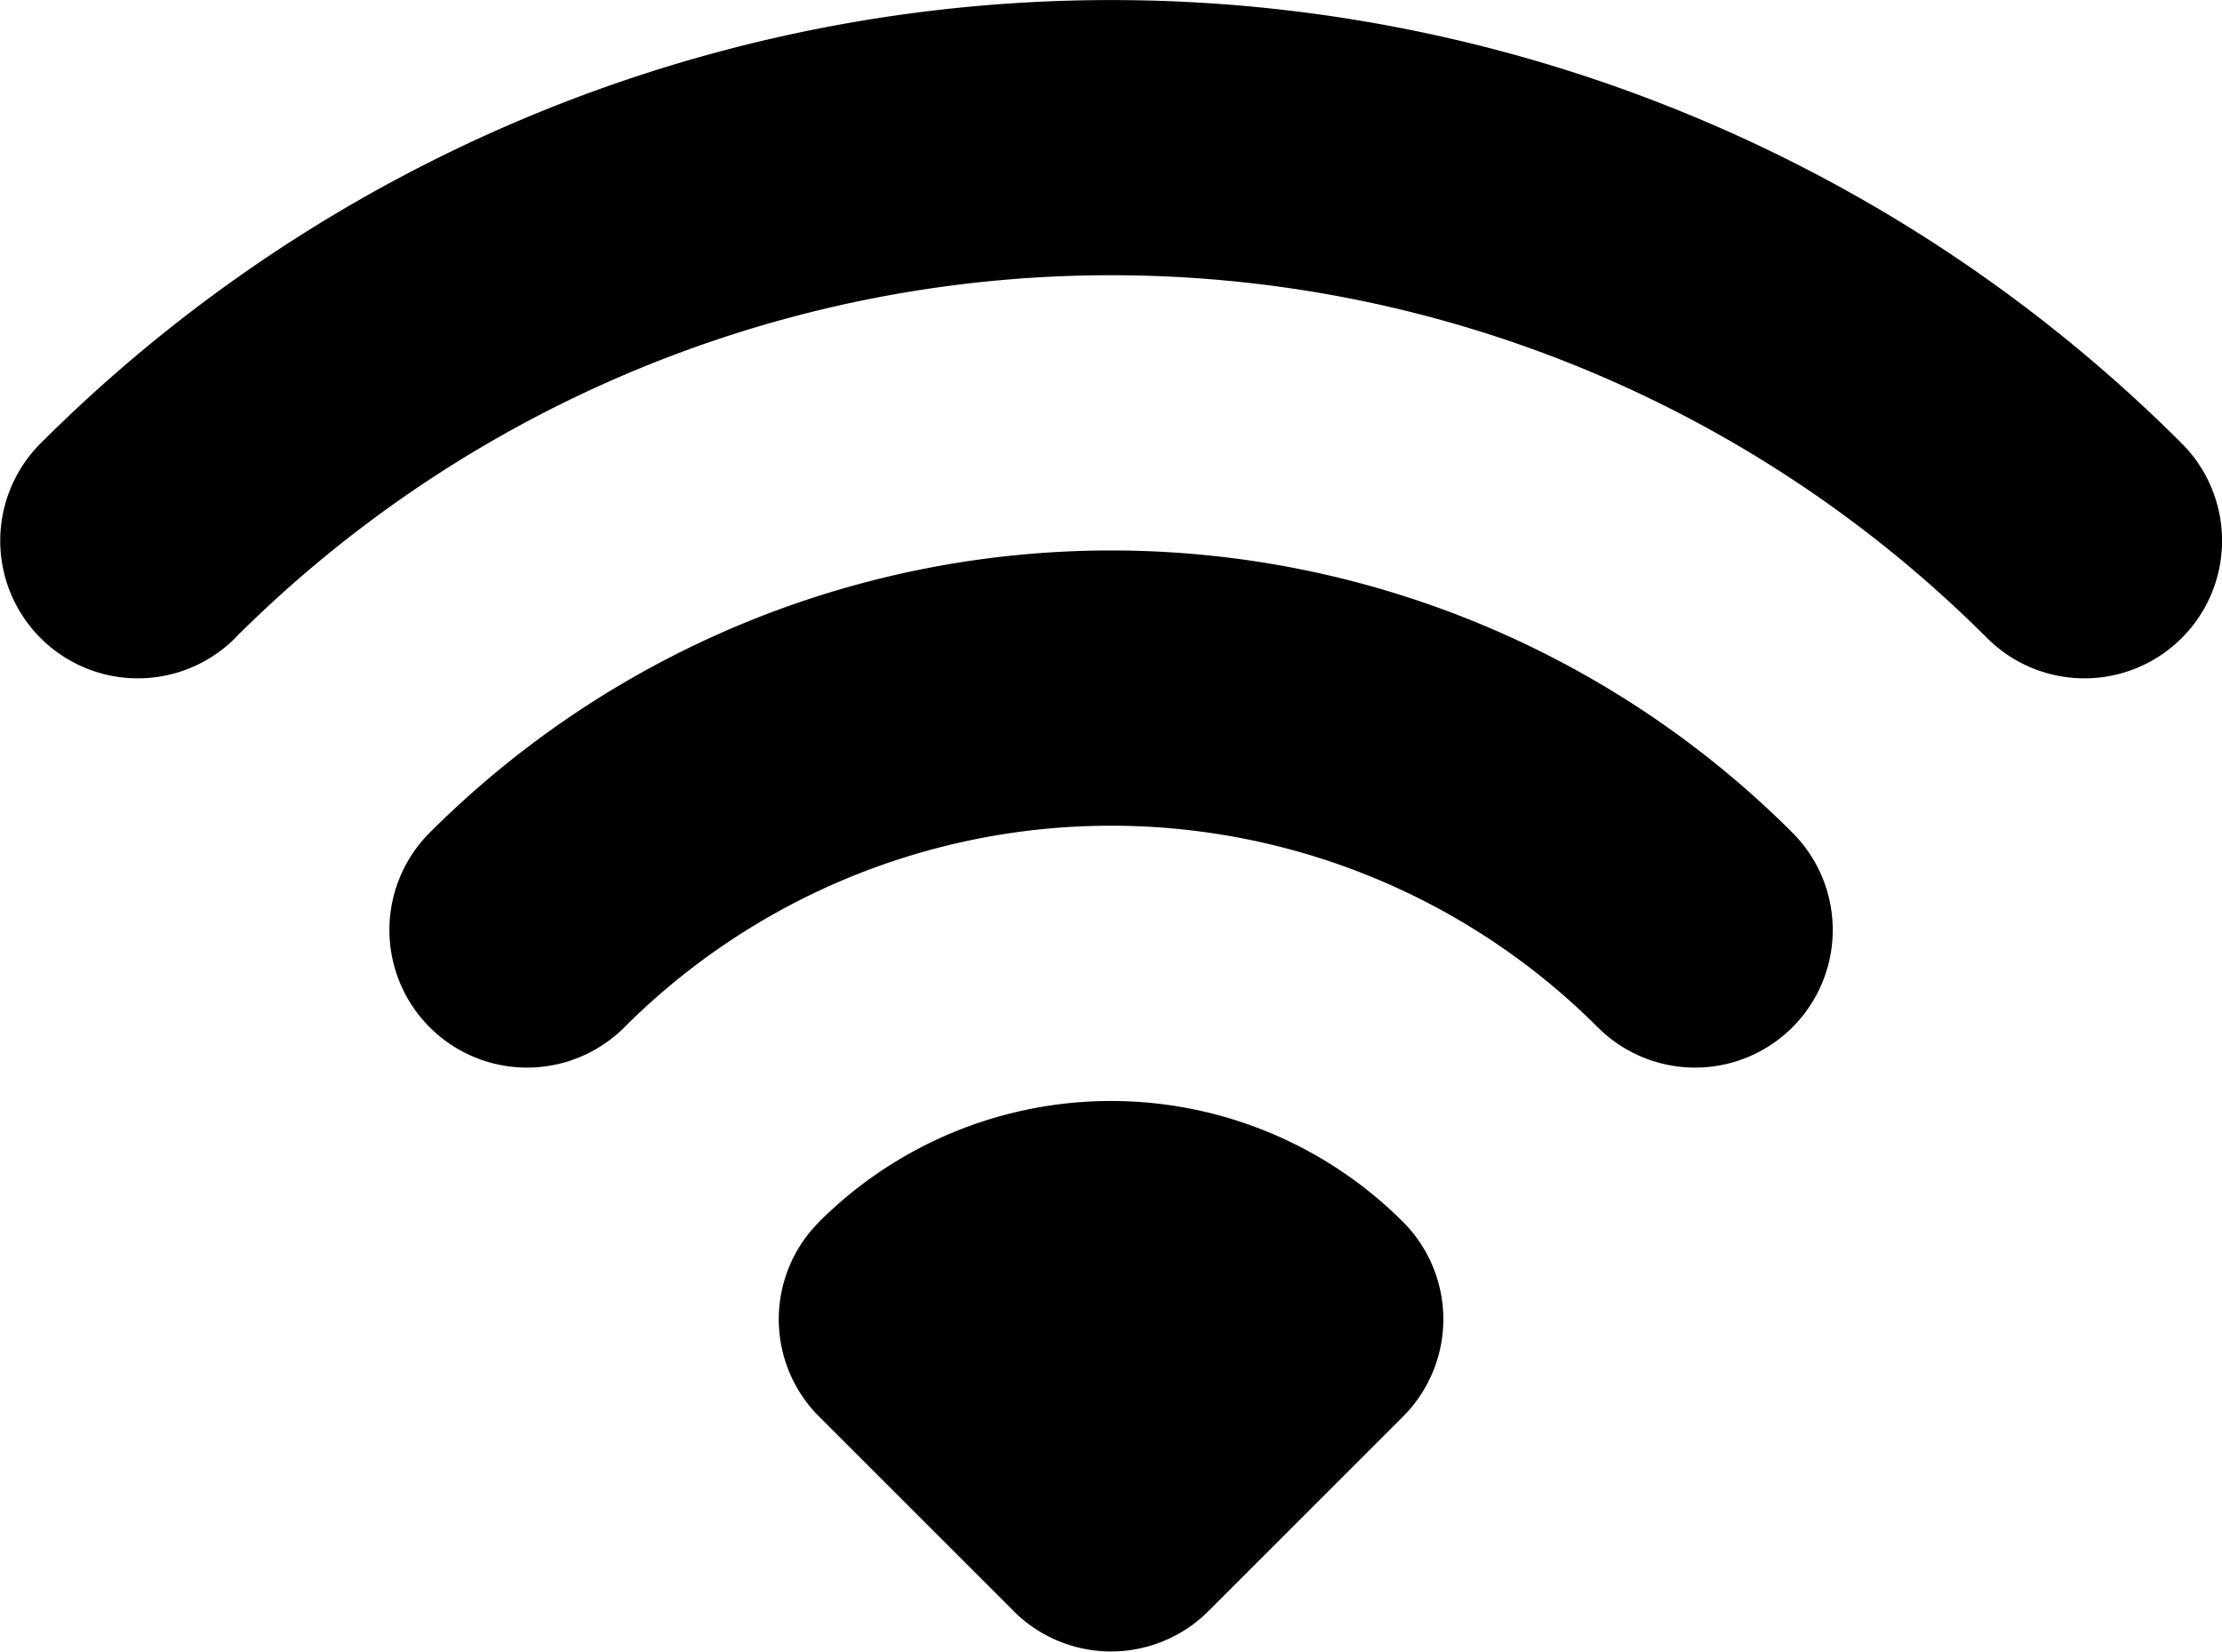
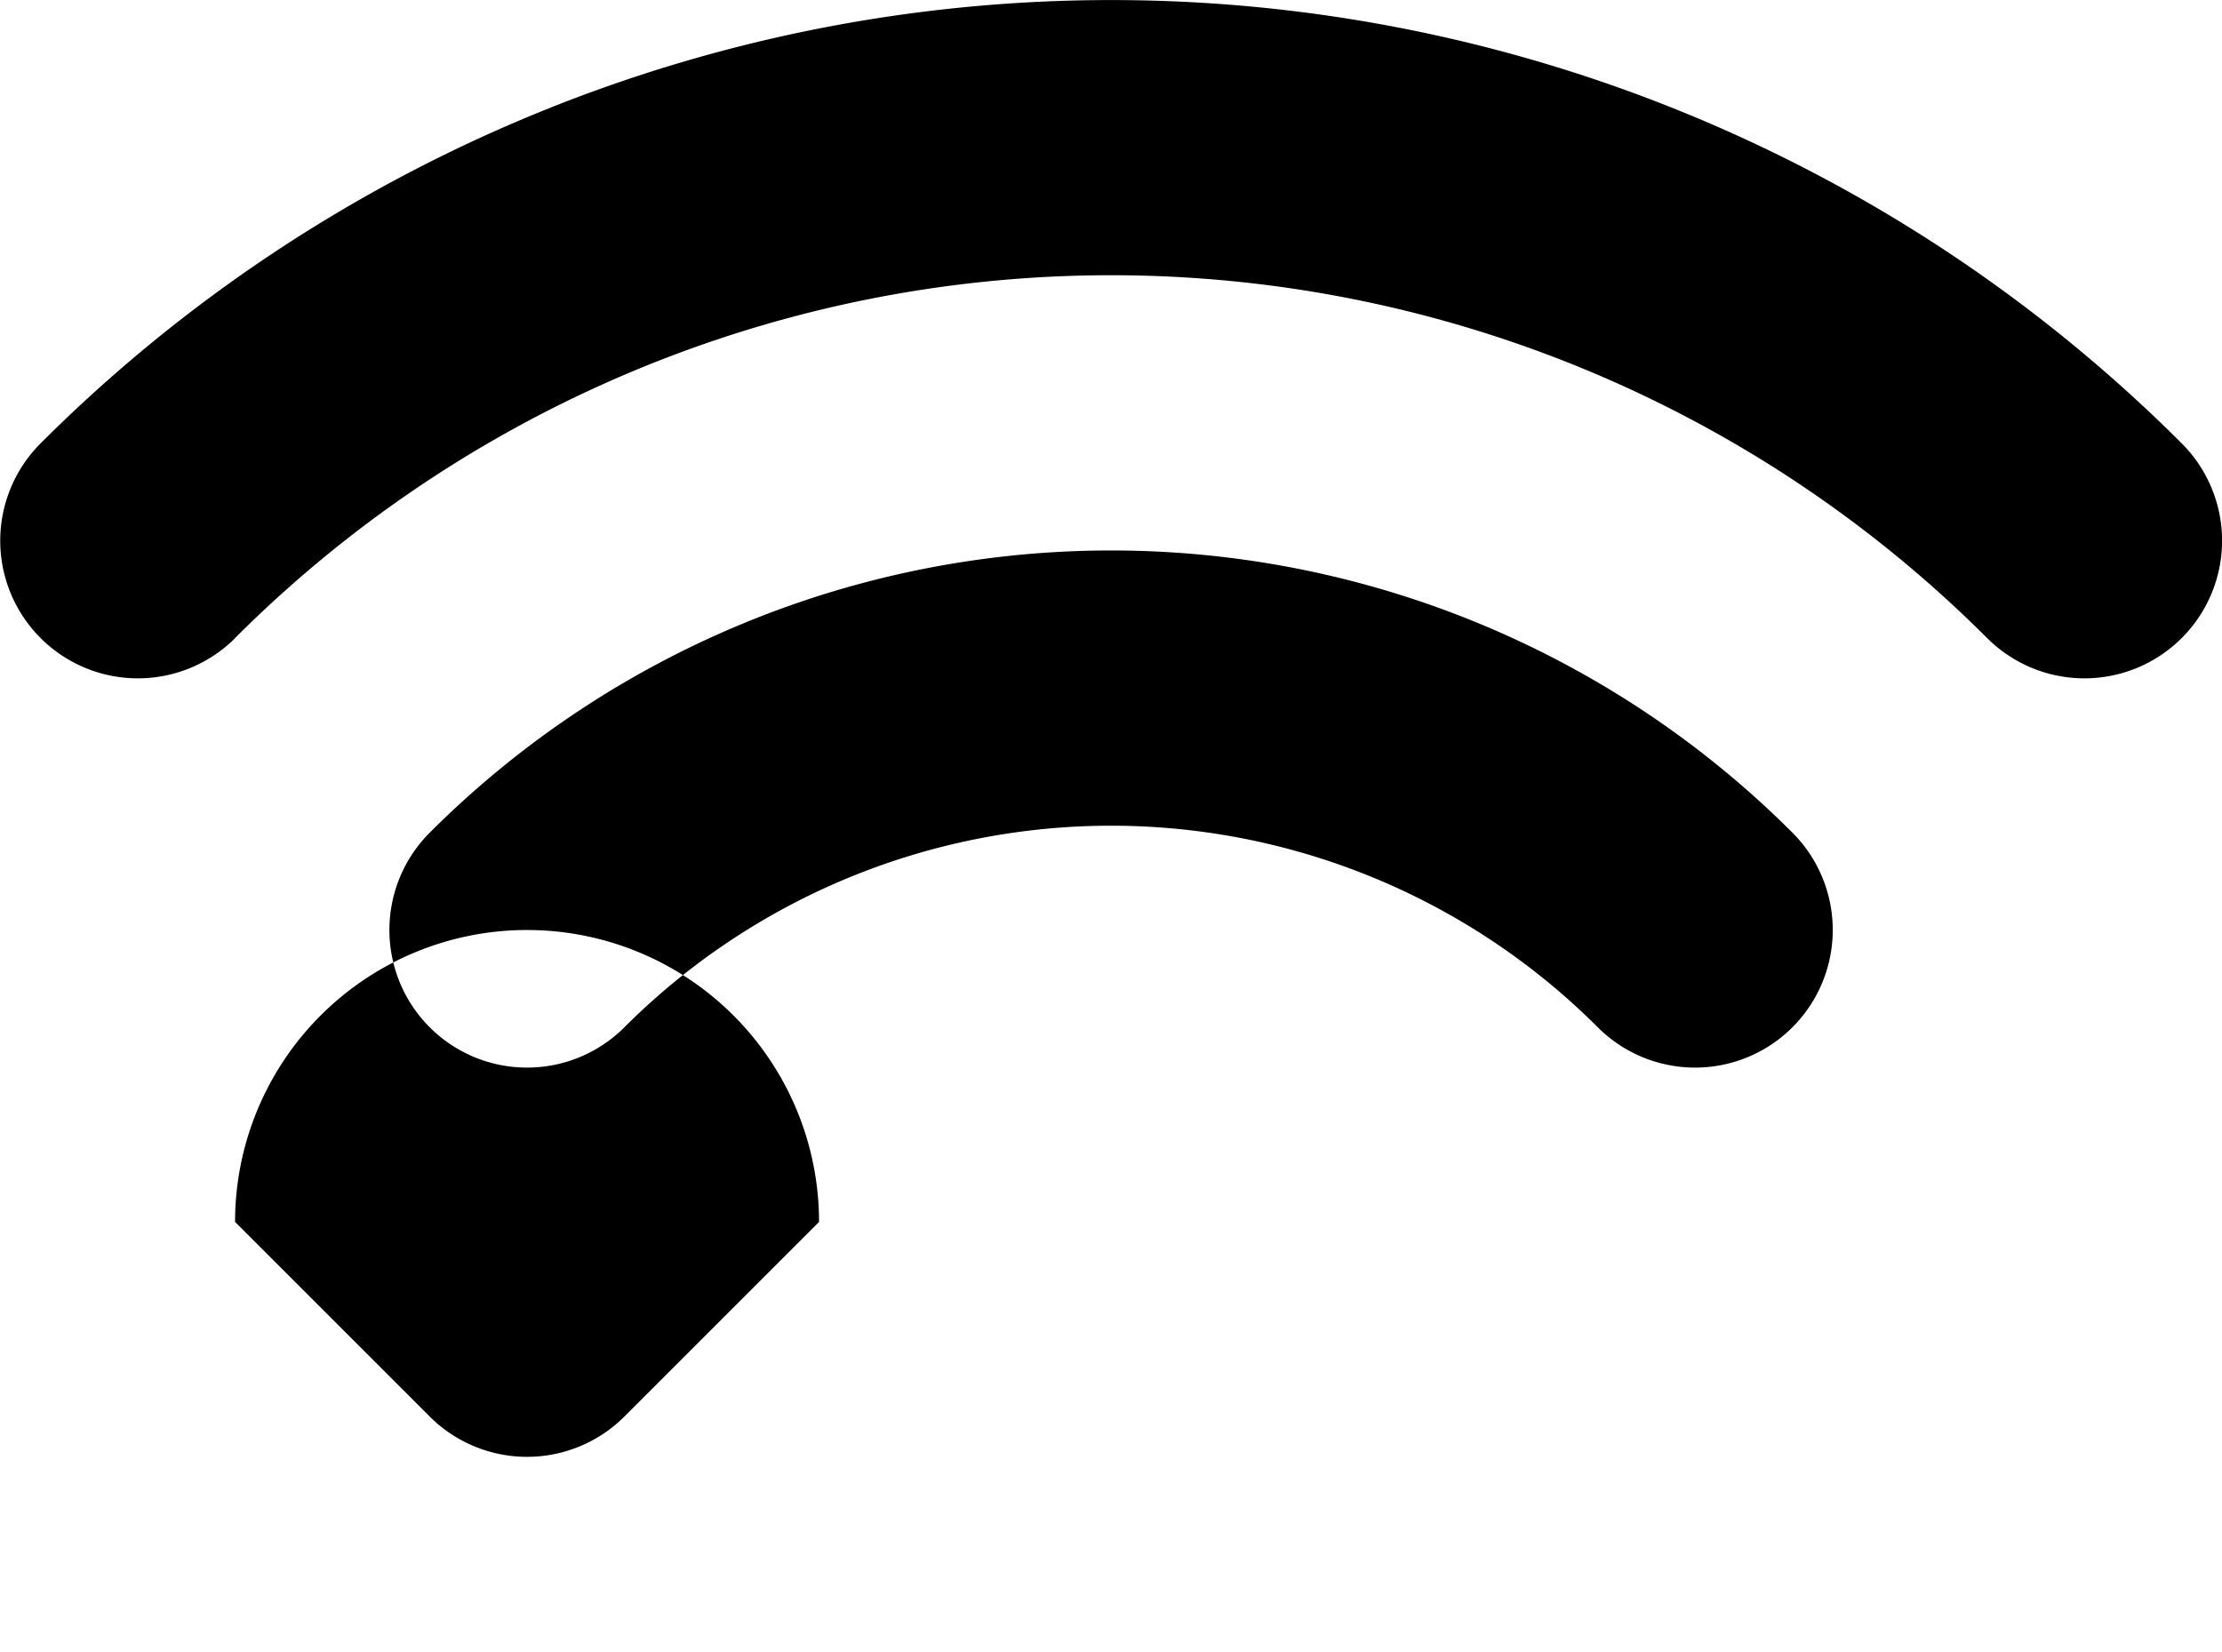
<svg xmlns="http://www.w3.org/2000/svg" width="28.434" height="21.138" viewBox="0 0 28.434 21.138">
-   <path id="wifi-medium-svgrepo-com" d="M6.936,17.166a15.853,15.853,0,0,1,22.42,0,1.761,1.761,0,1,0,2.491-2.491,19.376,19.376,0,0,0-27.4,0,1.761,1.761,0,1,0,2.491,2.491Zm4.982,4.982a8.807,8.807,0,0,1,12.456,0,1.761,1.761,0,0,0,2.491-2.491,12.33,12.33,0,0,0-17.438,0,1.761,1.761,0,0,0,2.491,2.491Zm2.491,2.491a5.284,5.284,0,0,1,7.473,0,1.762,1.762,0,0,1,0,2.491l-2.491,2.491a1.762,1.762,0,0,1-2.491,0l-2.491-2.491A1.761,1.761,0,0,1,14.409,24.64Z" transform="translate(-3.928 -9)" fill-rule="evenodd" />
+   <path id="wifi-medium-svgrepo-com" d="M6.936,17.166a15.853,15.853,0,0,1,22.42,0,1.761,1.761,0,1,0,2.491-2.491,19.376,19.376,0,0,0-27.4,0,1.761,1.761,0,1,0,2.491,2.491Zm4.982,4.982a8.807,8.807,0,0,1,12.456,0,1.761,1.761,0,0,0,2.491-2.491,12.33,12.33,0,0,0-17.438,0,1.761,1.761,0,0,0,2.491,2.491Zm2.491,2.491l-2.491,2.491a1.762,1.762,0,0,1-2.491,0l-2.491-2.491A1.761,1.761,0,0,1,14.409,24.64Z" transform="translate(-3.928 -9)" fill-rule="evenodd" />
</svg>